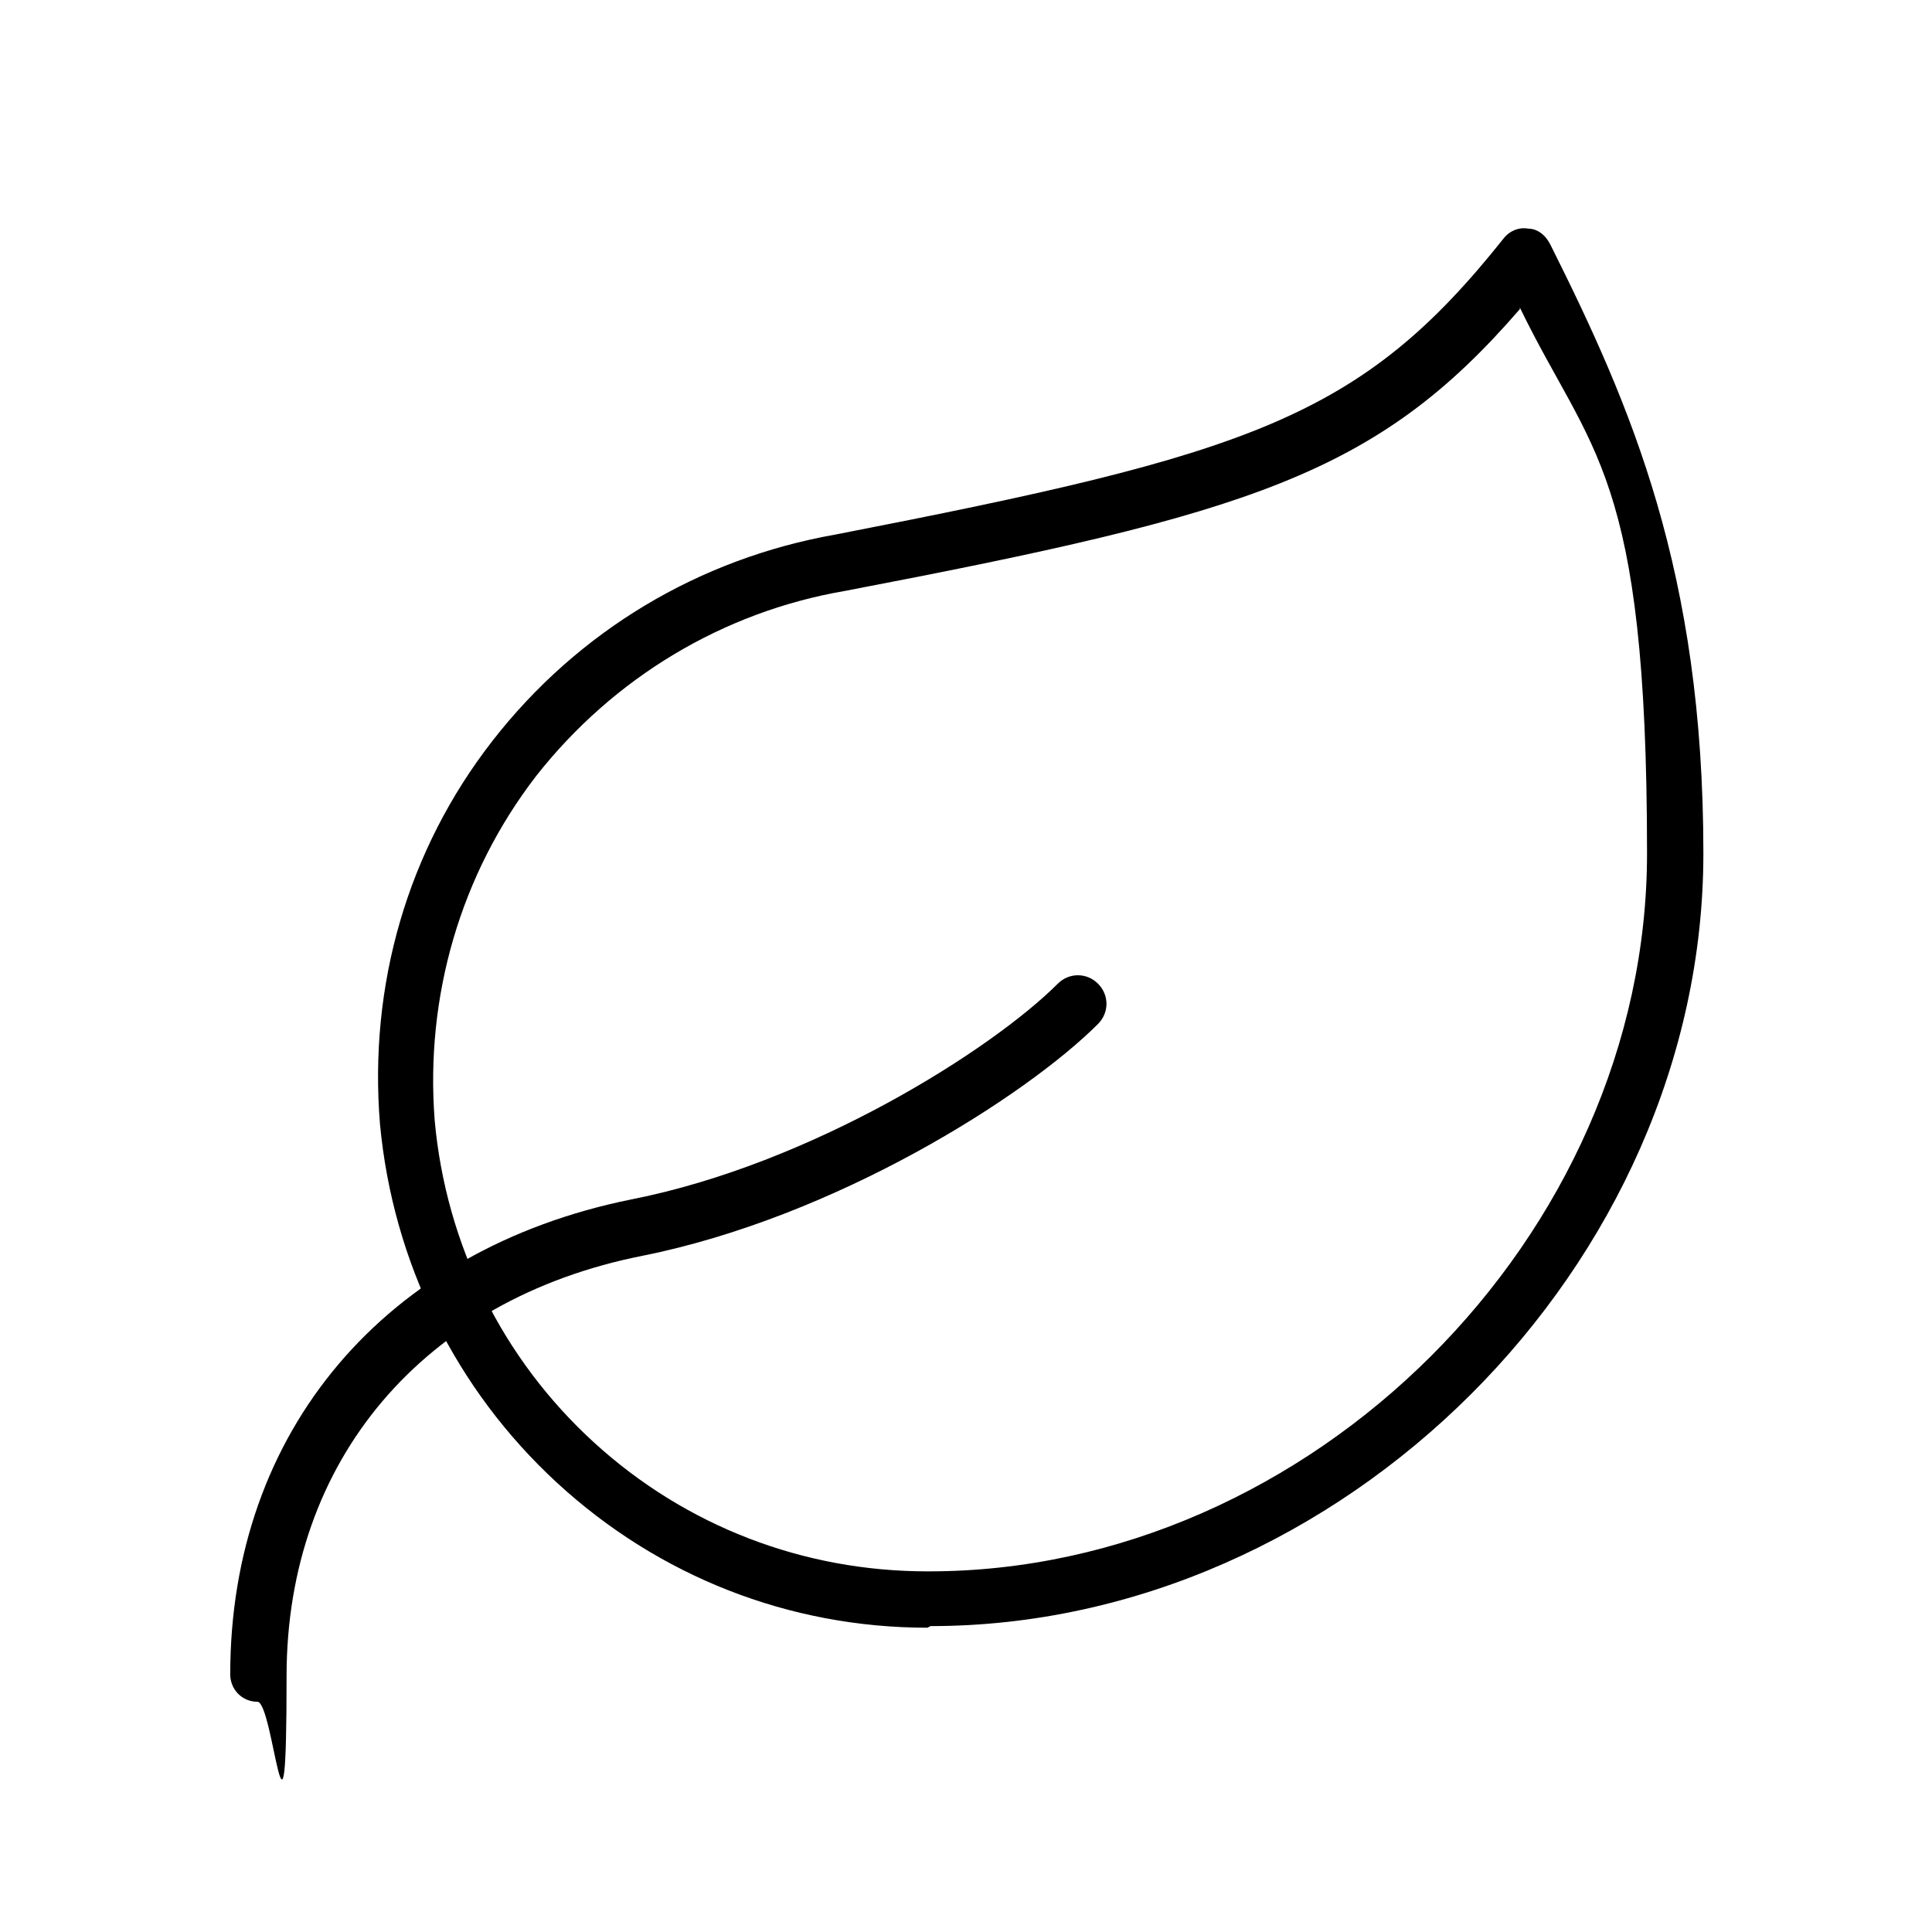
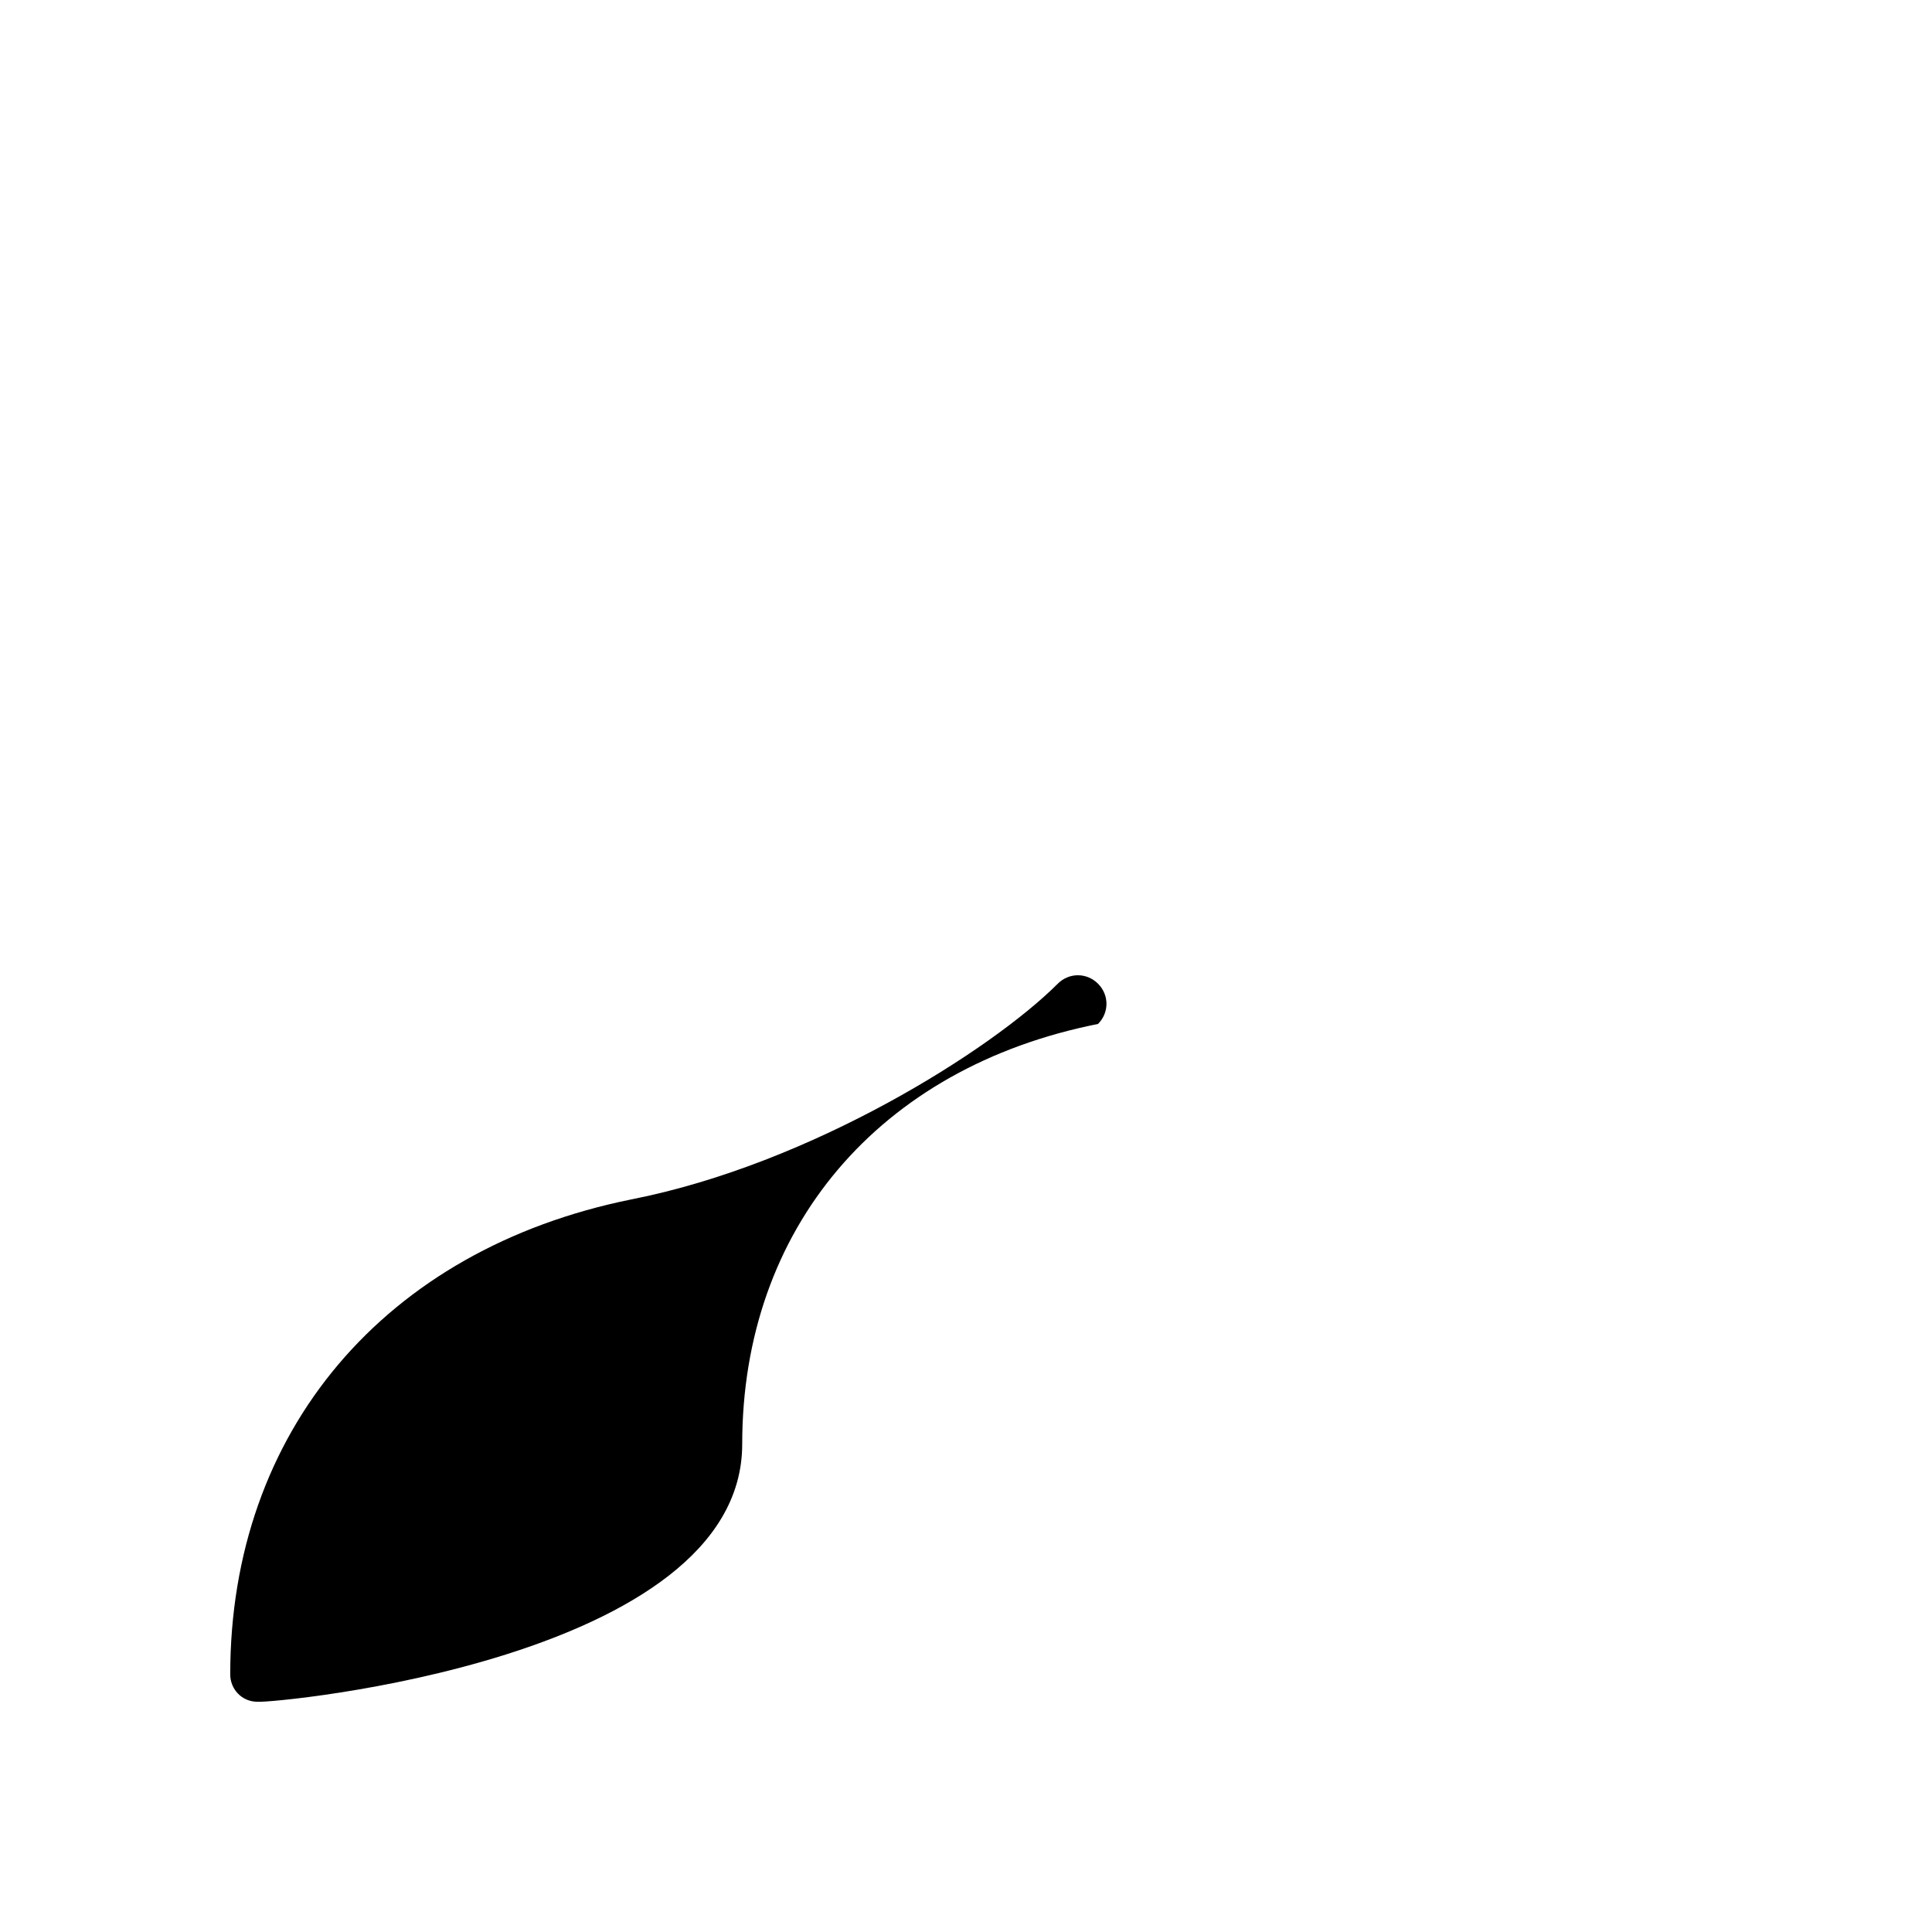
<svg xmlns="http://www.w3.org/2000/svg" version="1.1" id="Capa_1" x="0px" y="0px" viewBox="0 0 120 120" style="enable-background:new 0 0 120 120;" xml:space="preserve">
-   <path d="M57.6,101.1c-8.6,0-16.7-3.2-23-9s-10.2-13.7-11-22.3c-0.7-8.6,1.7-17,7-23.8s12.8-11.3,21.3-12.8 c25.7-5,32.6-7.2,41.5-18.4c0.4-0.5,1-0.7,1.5-0.6c0.6,0,1.1,0.4,1.4,1c5,10,9.5,20.3,9.5,37.8c0,25.6-22.5,48-48,48L57.6,101.1 L57.6,101.1z M94.4,19.2c-8.9,10.3-16.8,12.7-41.9,17.5c-7.6,1.3-14.4,5.4-19.2,11.5c-4.7,6.1-6.9,13.7-6.3,21.4 c0.7,7.7,4.2,14.8,9.9,20s13,8,20.7,8h0.1c23.7,0,44.6-20.8,44.6-44.6s-3.5-24.8-7.9-33.9V19.2z" />
-   <path d="M16,105.7c-1,0-1.7-0.8-1.7-1.7c0-15.1,9.6-26.4,24.9-29.5c11.2-2.2,22.4-9.3,26.5-13.4c0.7-0.7,1.8-0.7,2.5,0 s0.7,1.8,0,2.5c-4.5,4.5-16.3,12-28.3,14.4c-13.6,2.7-22.1,12.7-22.1,26.1S17,105.8,16,105.7L16,105.7z" />
+   <path d="M16,105.7c-1,0-1.7-0.8-1.7-1.7c0-15.1,9.6-26.4,24.9-29.5c11.2-2.2,22.4-9.3,26.5-13.4c0.7-0.7,1.8-0.7,2.5,0 s0.7,1.8,0,2.5c-13.6,2.7-22.1,12.7-22.1,26.1S17,105.8,16,105.7L16,105.7z" />
</svg>